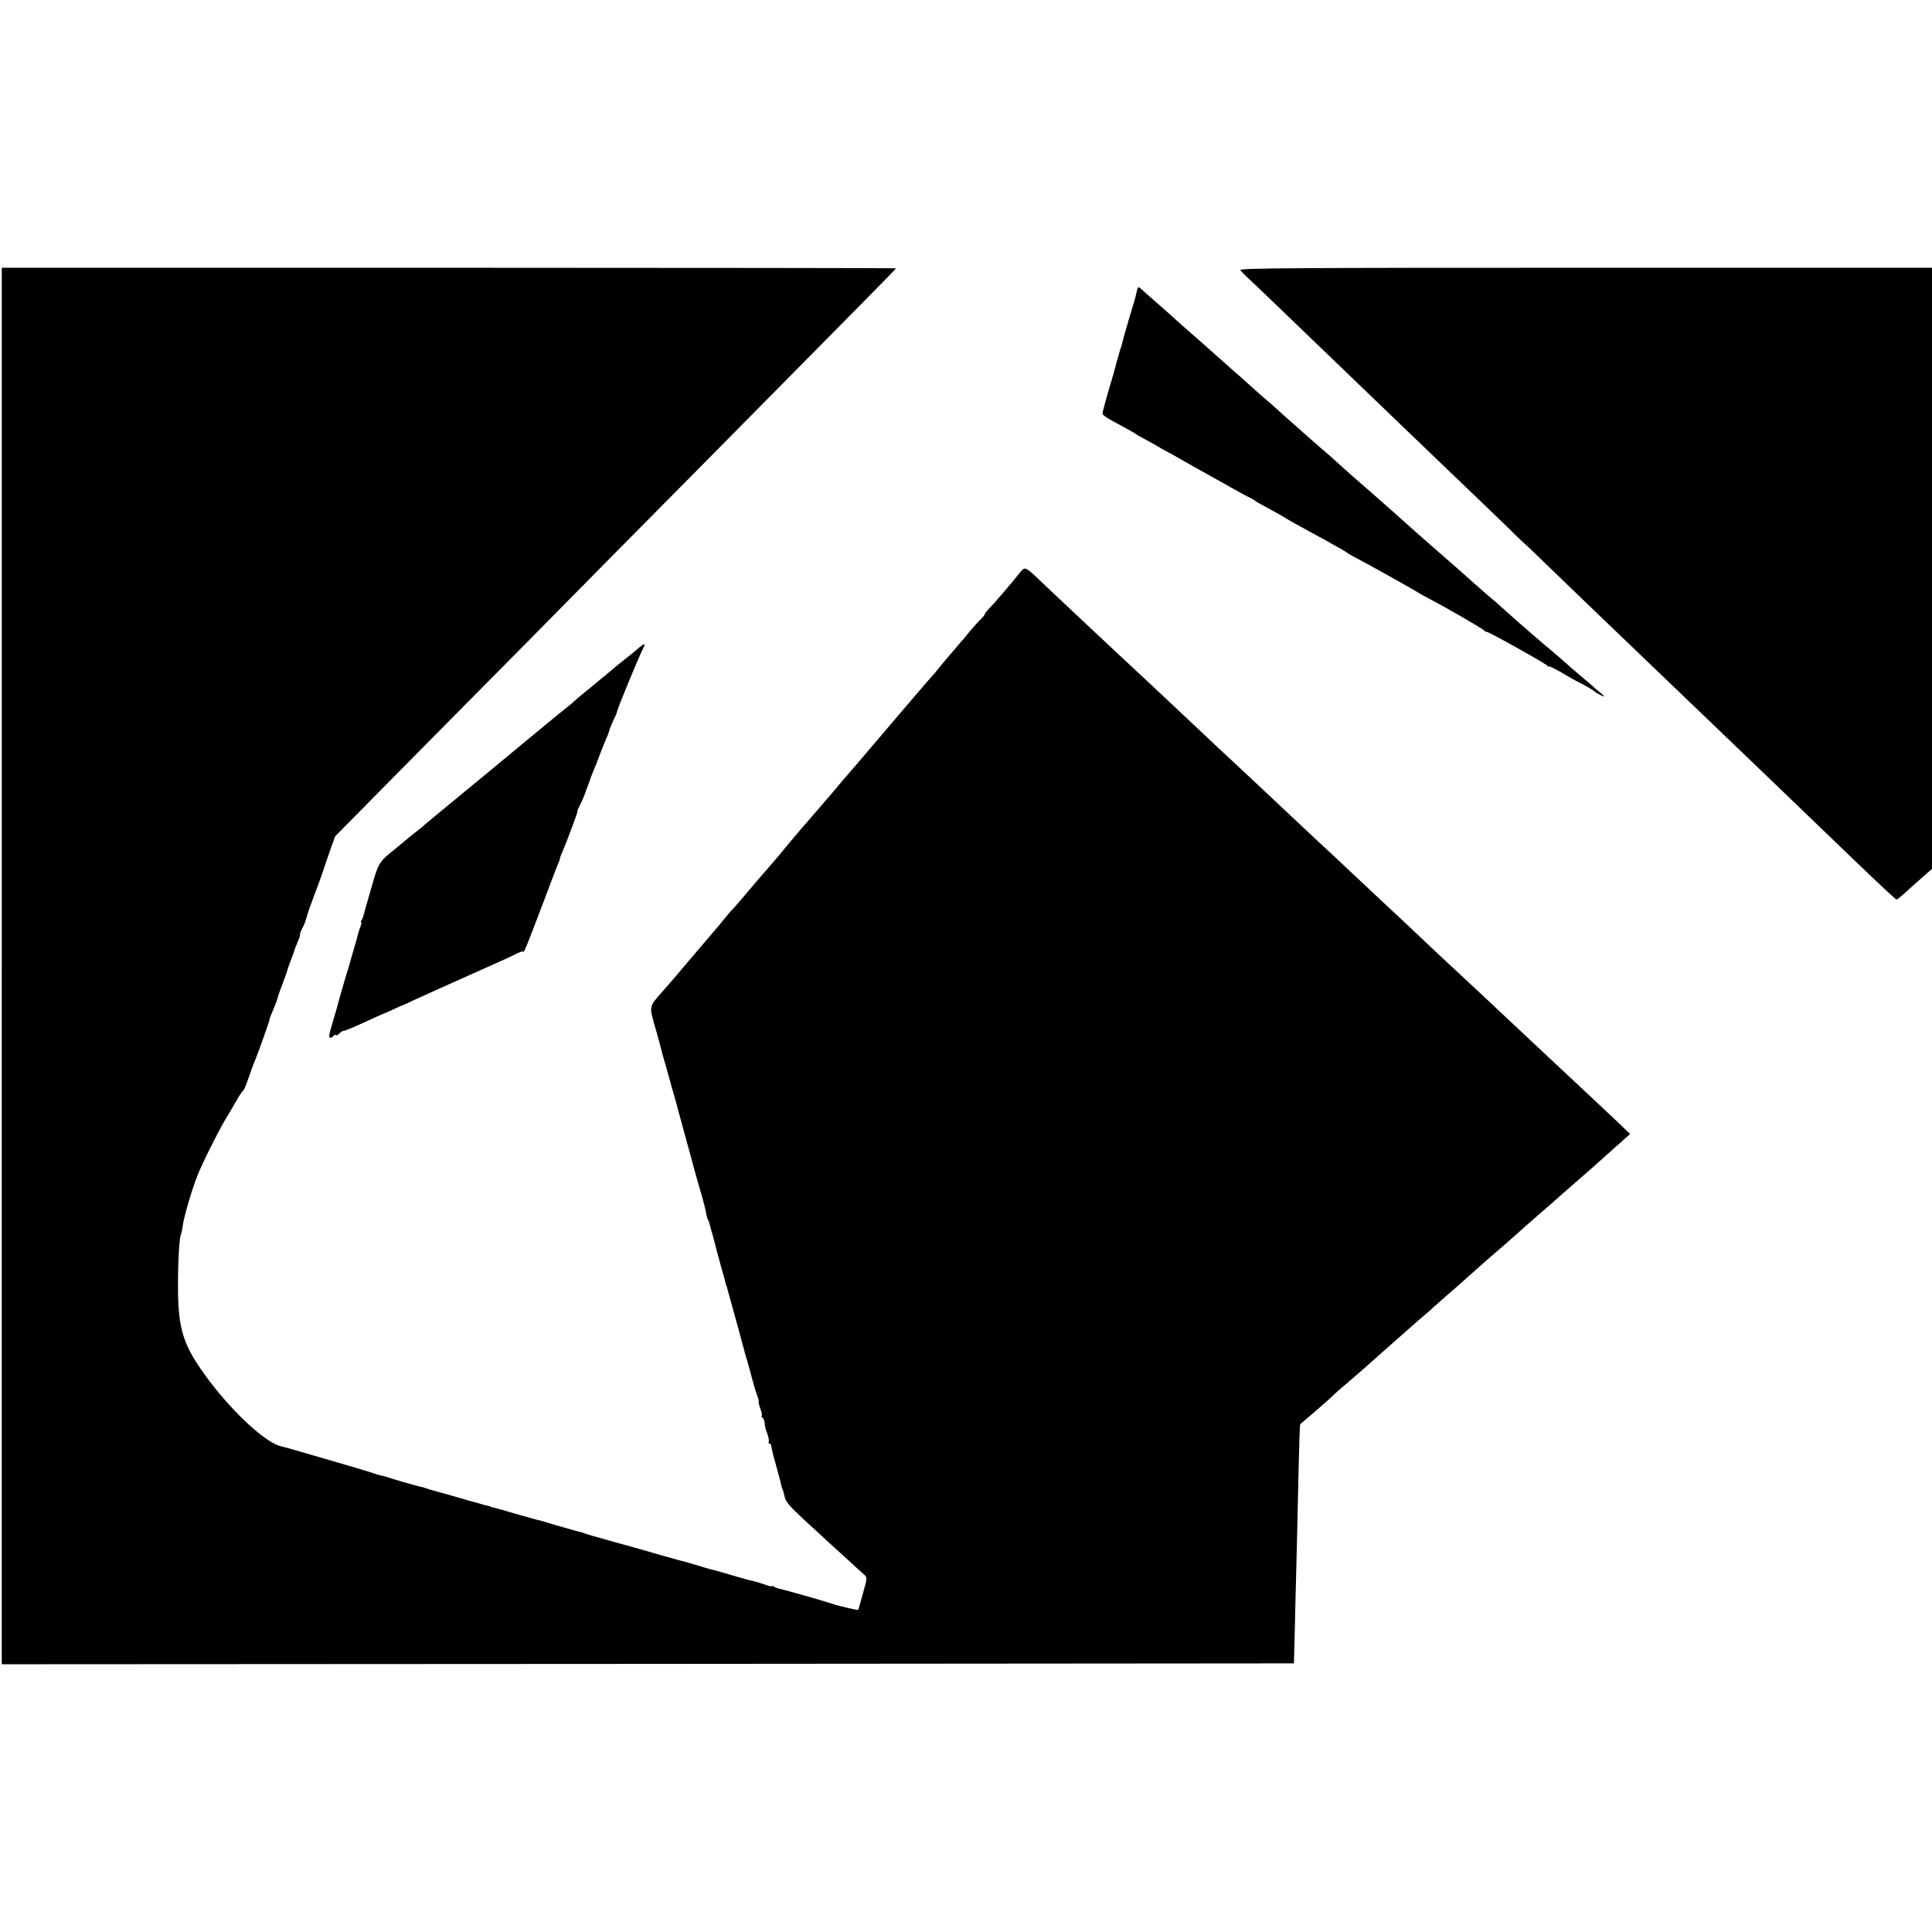
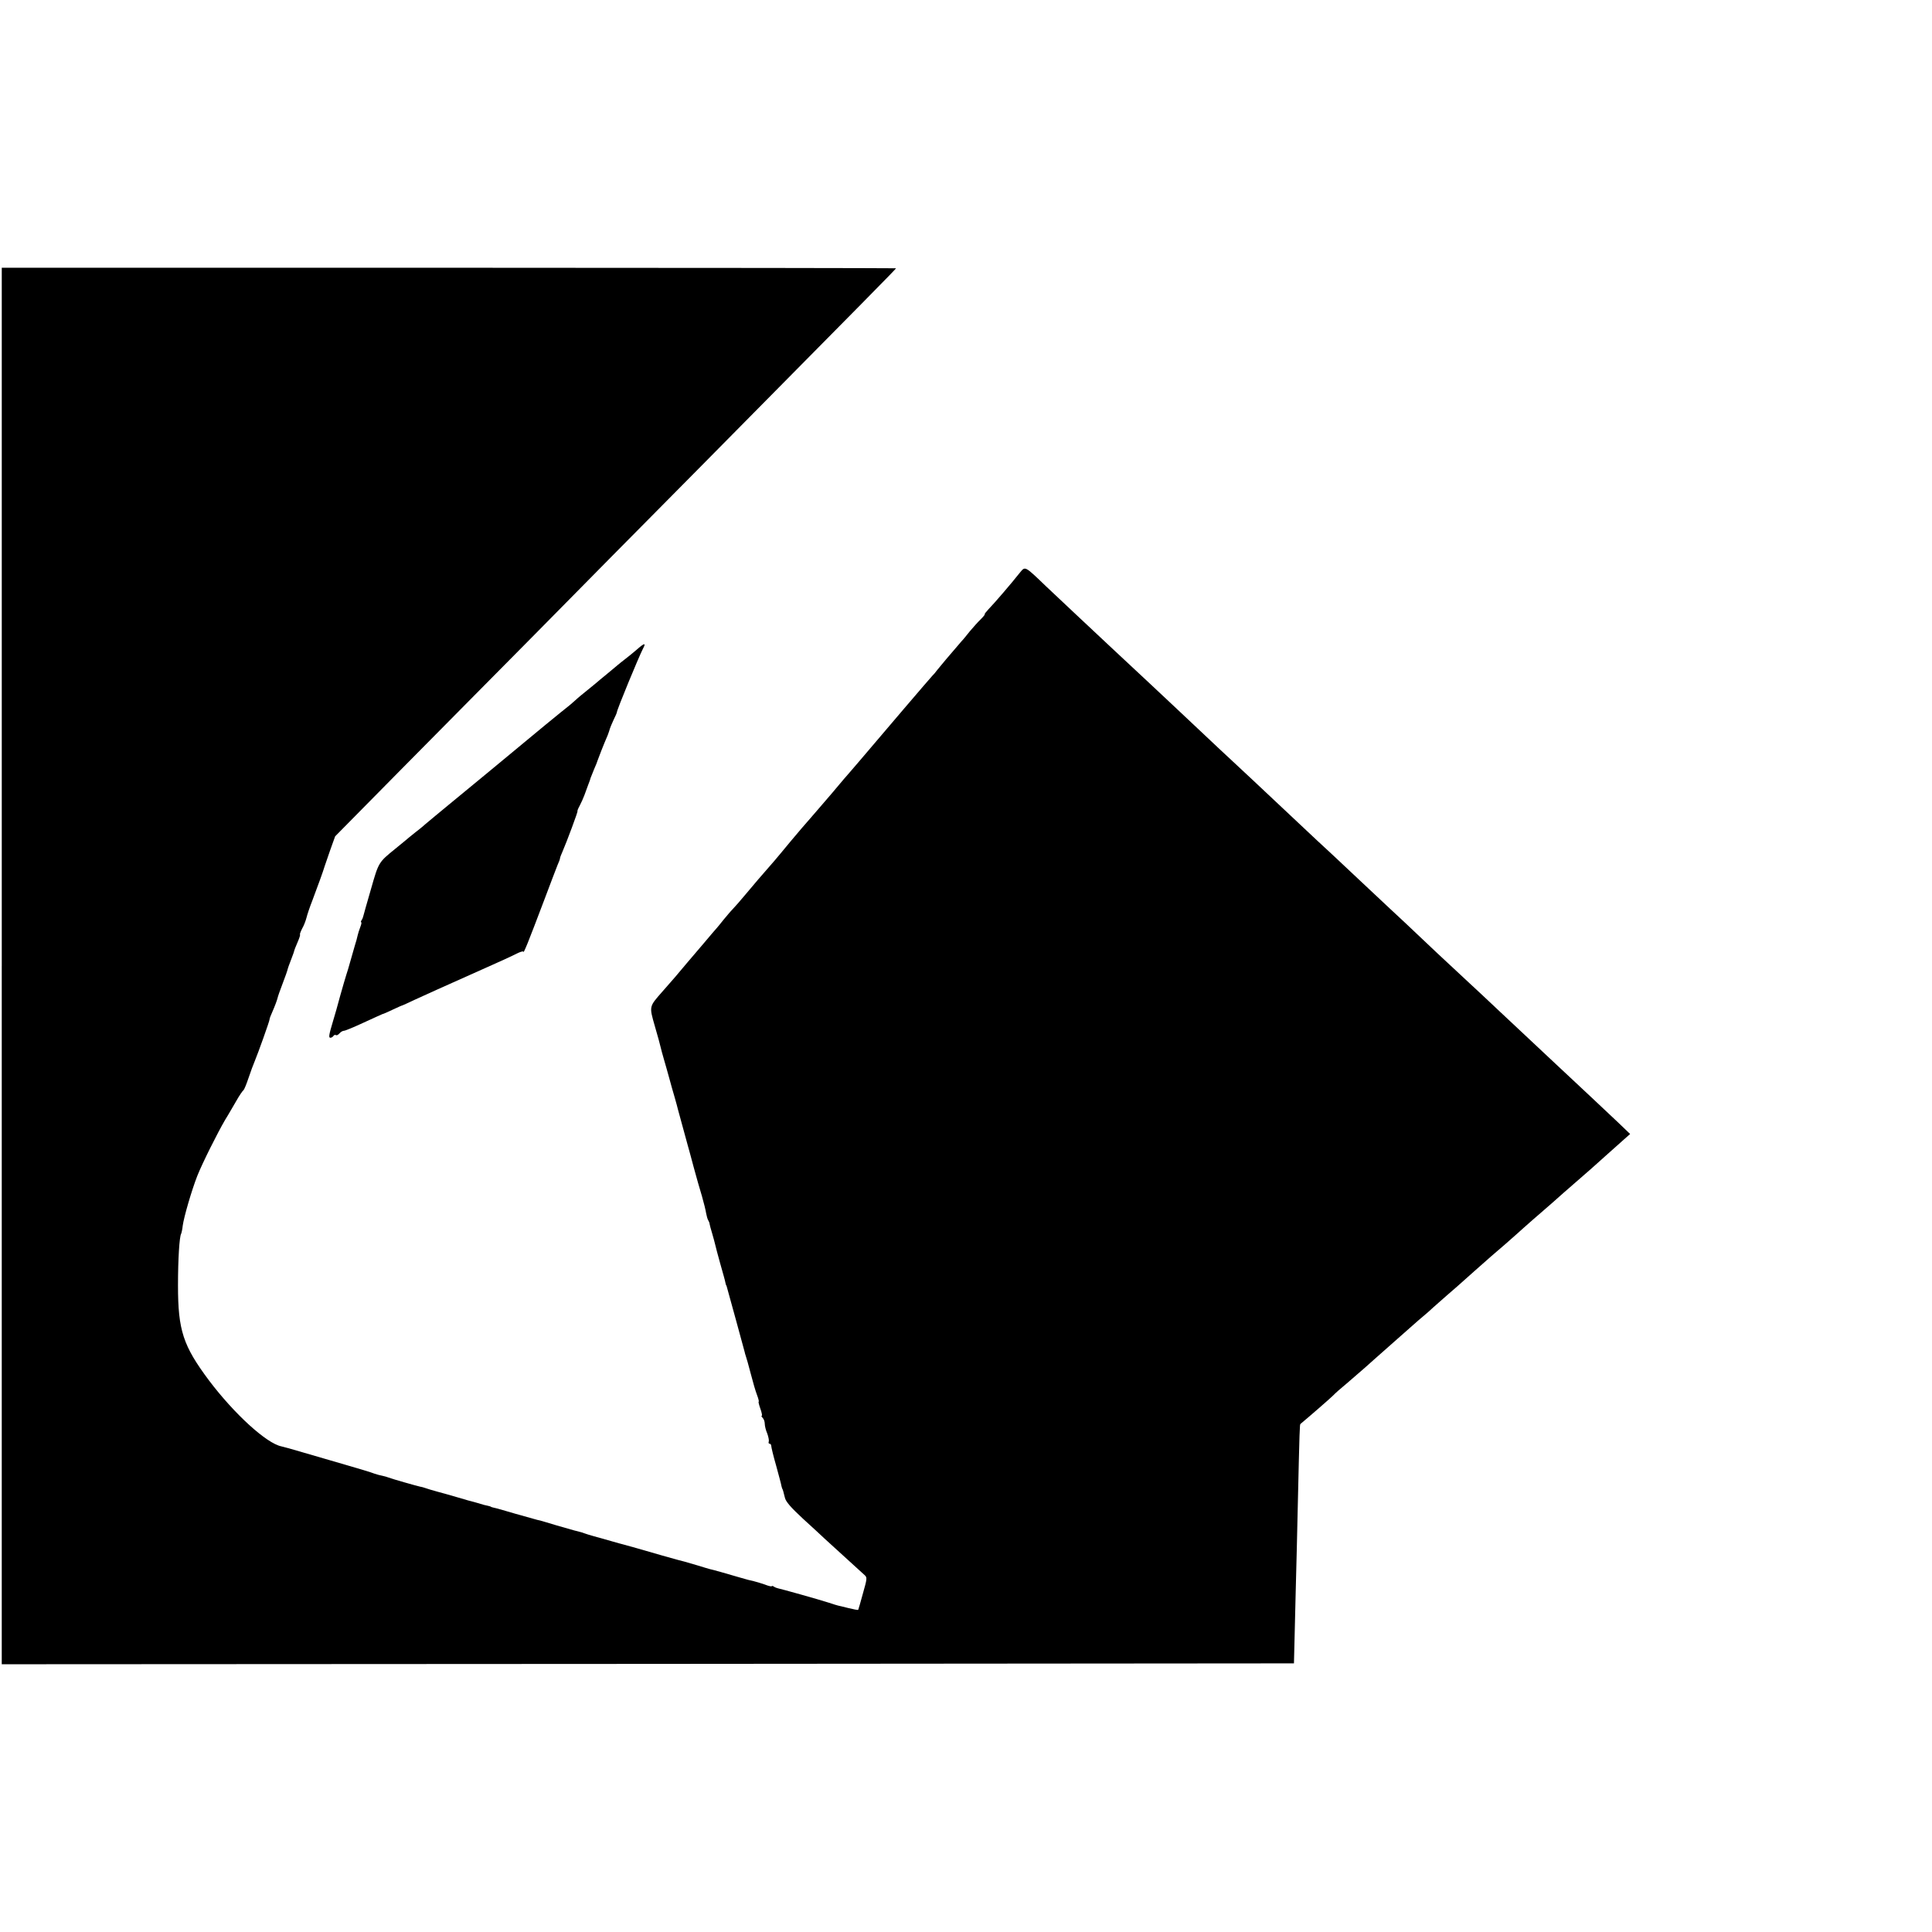
<svg xmlns="http://www.w3.org/2000/svg" version="1.0" width="1104pt" height="1104pt" viewBox="0 0 1104 1104" preserveAspectRatio="xMidYMid meet">
  <g transform="translate(0,1104) scale(0.1,-0.1)" fill="#000000" stroke="none">
    <path d="M10 5520 l0 -3990 3692 2 3692 3 2 80 c1 44 5 193 8 330 4 138 9 360 12 495 10 437 11 460 15 463 47 39 169 145 185 161 11 12 47 44 80 71 32 28 79 68 104 90 24 22 50 45 56 50 45 40 151 133 164 145 9 8 47 42 85 75 39 32 77 66 86 75 9 8 39 35 68 60 58 50 65 56 169 149 39 35 82 72 94 83 42 35 119 103 147 128 15 14 56 50 90 80 77 66 147 128 177 155 19 17 65 57 156 136 10 9 49 44 86 77 37 33 83 74 102 91 l35 31 -71 68 c-63 60 -233 219 -354 332 -116 109 -197 185 -320 300 -73 69 -150 141 -171 160 -150 139 -250 233 -299 280 -32 30 -103 98 -160 150 -56 52 -128 120 -160 150 -32 30 -106 100 -165 155 -60 55 -125 116 -145 135 -54 51 -277 260 -314 295 -76 70 -299 279 -447 419 -68 64 -242 227 -338 316 -125 117 -317 297 -393 369 -123 118 -119 116 -149 80 -54 -68 -146 -175 -181 -211 -14 -15 -24 -28 -21 -28 3 0 -7 -13 -23 -29 -16 -15 -43 -46 -61 -67 -17 -21 -39 -49 -50 -60 -68 -79 -119 -139 -137 -162 -11 -15 -23 -29 -27 -32 -5 -4 -292 -340 -419 -490 -25 -29 -50 -58 -55 -64 -6 -6 -52 -60 -103 -121 -52 -60 -108 -126 -125 -145 -18 -20 -66 -76 -107 -125 -41 -50 -84 -101 -95 -114 -11 -13 -29 -34 -40 -46 -35 -40 -69 -79 -124 -145 -30 -36 -64 -75 -75 -86 -12 -12 -34 -39 -51 -59 -16 -21 -35 -43 -40 -49 -6 -6 -37 -43 -70 -82 -68 -79 -141 -166 -168 -198 -10 -11 -42 -48 -70 -80 -79 -90 -78 -84 -45 -200 16 -55 31 -109 33 -120 2 -10 11 -42 19 -70 8 -28 22 -76 30 -106 8 -30 22 -80 31 -110 9 -30 17 -62 19 -70 4 -13 29 -105 56 -205 5 -16 20 -73 34 -125 14 -52 35 -126 47 -165 11 -38 22 -83 24 -98 3 -16 8 -34 12 -40 4 -7 8 -16 8 -22 1 -5 7 -30 15 -55 7 -25 15 -53 17 -63 2 -10 15 -59 29 -109 14 -50 28 -98 29 -107 2 -9 4 -16 5 -16 1 0 3 -7 5 -15 2 -8 25 -91 51 -185 25 -93 47 -174 49 -180 1 -5 4 -17 7 -25 3 -8 16 -53 28 -100 12 -47 28 -102 36 -122 8 -21 12 -38 9 -38 -2 0 2 -18 10 -40 8 -22 11 -40 8 -40 -4 0 -2 -5 5 -12 7 -7 12 -22 12 -34 0 -12 6 -37 14 -55 7 -19 11 -40 9 -46 -3 -7 -1 -13 5 -13 5 0 9 -6 9 -12 0 -7 12 -58 28 -113 15 -55 29 -107 30 -115 2 -8 4 -16 5 -17 3 -4 6 -14 15 -51 5 -23 34 -56 103 -120 52 -48 110 -100 127 -117 47 -43 205 -187 225 -205 16 -14 15 -20 -9 -105 -13 -49 -26 -92 -27 -94 -2 -2 -27 3 -56 10 -29 7 -55 14 -58 14 -3 0 -27 8 -55 17 -52 17 -273 79 -290 82 -5 1 -16 5 -22 9 -7 5 -13 6 -13 3 0 -3 -19 1 -41 10 -23 8 -51 16 -63 19 -12 2 -46 11 -76 20 -74 22 -163 47 -175 49 -5 1 -37 11 -70 21 -33 10 -65 19 -72 21 -7 1 -68 18 -135 37 -107 31 -201 58 -218 62 -3 0 -32 9 -65 18 -33 10 -78 22 -100 28 -22 6 -47 14 -55 17 -8 3 -19 7 -25 8 -5 1 -12 3 -15 4 -3 1 -12 3 -20 5 -8 2 -52 15 -98 28 -45 14 -85 25 -87 26 -3 1 -6 1 -7 2 -2 0 -10 2 -18 4 -8 2 -64 18 -125 35 -60 18 -117 34 -125 35 -8 2 -15 4 -15 5 0 1 -7 3 -15 5 -8 1 -35 8 -60 16 -25 7 -49 14 -55 15 -5 2 -35 10 -65 19 -30 9 -80 23 -110 31 -30 8 -62 18 -70 21 -8 3 -22 7 -30 8 -19 4 -160 44 -180 52 -8 3 -24 8 -35 10 -11 2 -31 7 -45 12 -14 6 -90 29 -170 52 -80 23 -189 55 -244 71 -54 16 -107 31 -118 33 -85 17 -269 185 -414 377 -148 198 -177 286 -177 543 0 149 8 278 18 295 2 4 7 25 9 46 7 51 51 202 83 284 28 71 116 247 160 322 16 25 43 73 62 105 18 32 37 60 42 63 4 3 17 34 29 70 12 36 28 79 35 95 19 45 85 230 85 239 0 5 6 22 14 39 18 41 28 69 32 84 1 7 14 44 29 83 15 39 28 76 29 83 2 6 8 26 15 42 15 39 22 59 22 62 0 2 8 23 19 48 11 25 17 45 14 45 -2 0 3 15 12 33 10 17 21 46 25 62 4 17 19 62 34 100 28 74 63 170 70 195 3 8 17 50 32 93 l28 78 372 377 c205 207 373 377 373 377 0 0 177 179 393 397 215 219 637 645 937 948 983 994 1130 1143 1130 1147 0 1 -1150 3 -2555 3 l-2555 0 0 -3990z" />
-     <path d="M7087 9497 c4 -7 32 -35 61 -61 28 -27 90 -85 136 -130 71 -68 217 -209 526 -506 32 -30 113 -109 182 -175 69 -66 214 -205 323 -310 109 -104 245 -235 302 -290 56 -56 103 -100 103 -99 0 1 52 -49 115 -110 110 -107 375 -361 495 -476 31 -30 142 -136 245 -235 103 -99 211 -202 240 -230 165 -158 541 -519 745 -716 201 -193 272 -259 278 -259 4 0 25 17 48 38 22 20 66 60 97 87 l57 50 0 1718 0 1717 -1980 0 c-1614 0 -1980 -2 -1973 -13z" />
-     <path d="M6494 9368 c-9 -40 -6 -30 -45 -158 -17 -58 -32 -112 -34 -120 -1 -8 -5 -22 -8 -30 -3 -8 -11 -35 -18 -60 -7 -25 -14 -49 -15 -55 -2 -5 -5 -19 -8 -30 -3 -11 -19 -66 -36 -123 -16 -56 -30 -108 -30 -115 0 -7 24 -25 53 -40 104 -57 132 -72 137 -77 3 -3 30 -18 60 -34 30 -16 69 -38 85 -48 17 -10 37 -21 45 -25 8 -4 36 -19 61 -34 45 -26 113 -64 194 -109 22 -12 67 -37 100 -56 33 -19 76 -42 95 -52 19 -9 37 -19 40 -22 3 -3 14 -10 25 -16 98 -53 142 -78 150 -84 10 -7 93 -53 165 -92 19 -10 53 -29 75 -41 22 -13 56 -32 75 -42 19 -11 37 -22 40 -25 3 -3 23 -14 45 -26 73 -38 326 -179 365 -204 8 -5 35 -20 60 -33 96 -50 305 -171 311 -180 3 -5 9 -8 13 -7 10 2 339 -182 348 -194 4 -6 8 -8 8 -4 0 4 33 -12 73 -35 39 -24 88 -51 107 -60 37 -19 72 -39 80 -47 8 -8 49 -30 56 -30 3 0 -9 12 -28 27 -18 15 -35 30 -38 33 -3 3 -34 30 -70 60 -36 30 -72 61 -81 70 -9 8 -36 32 -60 52 -24 21 -53 45 -65 55 -39 33 -125 108 -148 128 -12 11 -45 40 -73 65 -27 25 -76 68 -109 95 -32 28 -65 57 -74 65 -9 8 -49 44 -90 80 -41 36 -77 67 -80 70 -3 3 -39 34 -80 70 -79 69 -125 110 -169 150 -35 31 -157 139 -185 163 -54 46 -131 115 -161 142 -18 17 -45 41 -61 55 -16 13 -67 58 -114 99 -47 42 -98 87 -114 101 -16 14 -41 36 -56 50 -15 14 -53 48 -85 75 -32 28 -63 55 -69 61 -6 5 -36 32 -67 60 -31 27 -89 78 -129 114 -40 36 -81 72 -90 80 -61 53 -156 137 -170 150 -8 8 -49 44 -90 80 -41 36 -81 71 -88 78 -19 17 -19 16 -28 -20z" />
    <path d="M3640 7329 c-19 -17 -51 -42 -70 -57 -19 -15 -37 -29 -40 -32 -3 -3 -30 -25 -60 -50 -30 -25 -60 -49 -66 -55 -6 -5 -28 -23 -49 -40 -20 -16 -52 -42 -69 -58 -17 -15 -35 -31 -41 -35 -20 -15 -231 -188 -255 -209 -14 -11 -110 -92 -215 -178 -104 -86 -199 -164 -210 -173 -11 -9 -45 -37 -75 -62 -30 -25 -57 -47 -60 -50 -3 -3 -27 -24 -55 -45 -27 -22 -55 -44 -61 -50 -7 -5 -31 -26 -55 -45 -96 -78 -95 -76 -139 -230 -23 -80 -43 -149 -44 -155 -1 -5 -5 -16 -9 -22 -5 -7 -6 -13 -3 -13 3 0 1 -12 -5 -27 -6 -16 -13 -37 -15 -47 -2 -11 -10 -40 -18 -65 -7 -25 -19 -66 -26 -91 -7 -25 -16 -56 -21 -70 -5 -14 -20 -68 -35 -120 -14 -52 -32 -117 -41 -145 -24 -80 -26 -95 -15 -95 6 0 14 5 17 10 4 6 10 8 15 5 4 -3 13 2 20 10 7 8 18 15 26 15 7 0 57 21 111 46 54 25 103 47 108 49 6 1 33 13 60 26 28 13 52 24 55 24 3 1 36 16 74 34 96 44 92 42 396 178 80 35 162 73 183 84 20 10 37 15 37 11 1 -16 27 50 121 298 34 91 68 179 75 197 8 17 14 34 14 38 0 4 6 21 14 38 24 55 90 232 86 232 -2 0 3 14 12 30 9 17 21 44 27 60 6 17 16 44 22 60 7 17 13 35 14 40 2 6 11 28 20 50 10 22 19 45 20 50 3 10 35 92 58 145 5 14 11 30 12 36 2 6 11 29 21 50 11 22 19 41 19 44 1 16 124 314 149 363 19 35 9 34 -34 -4z" />
  </g>
</svg>